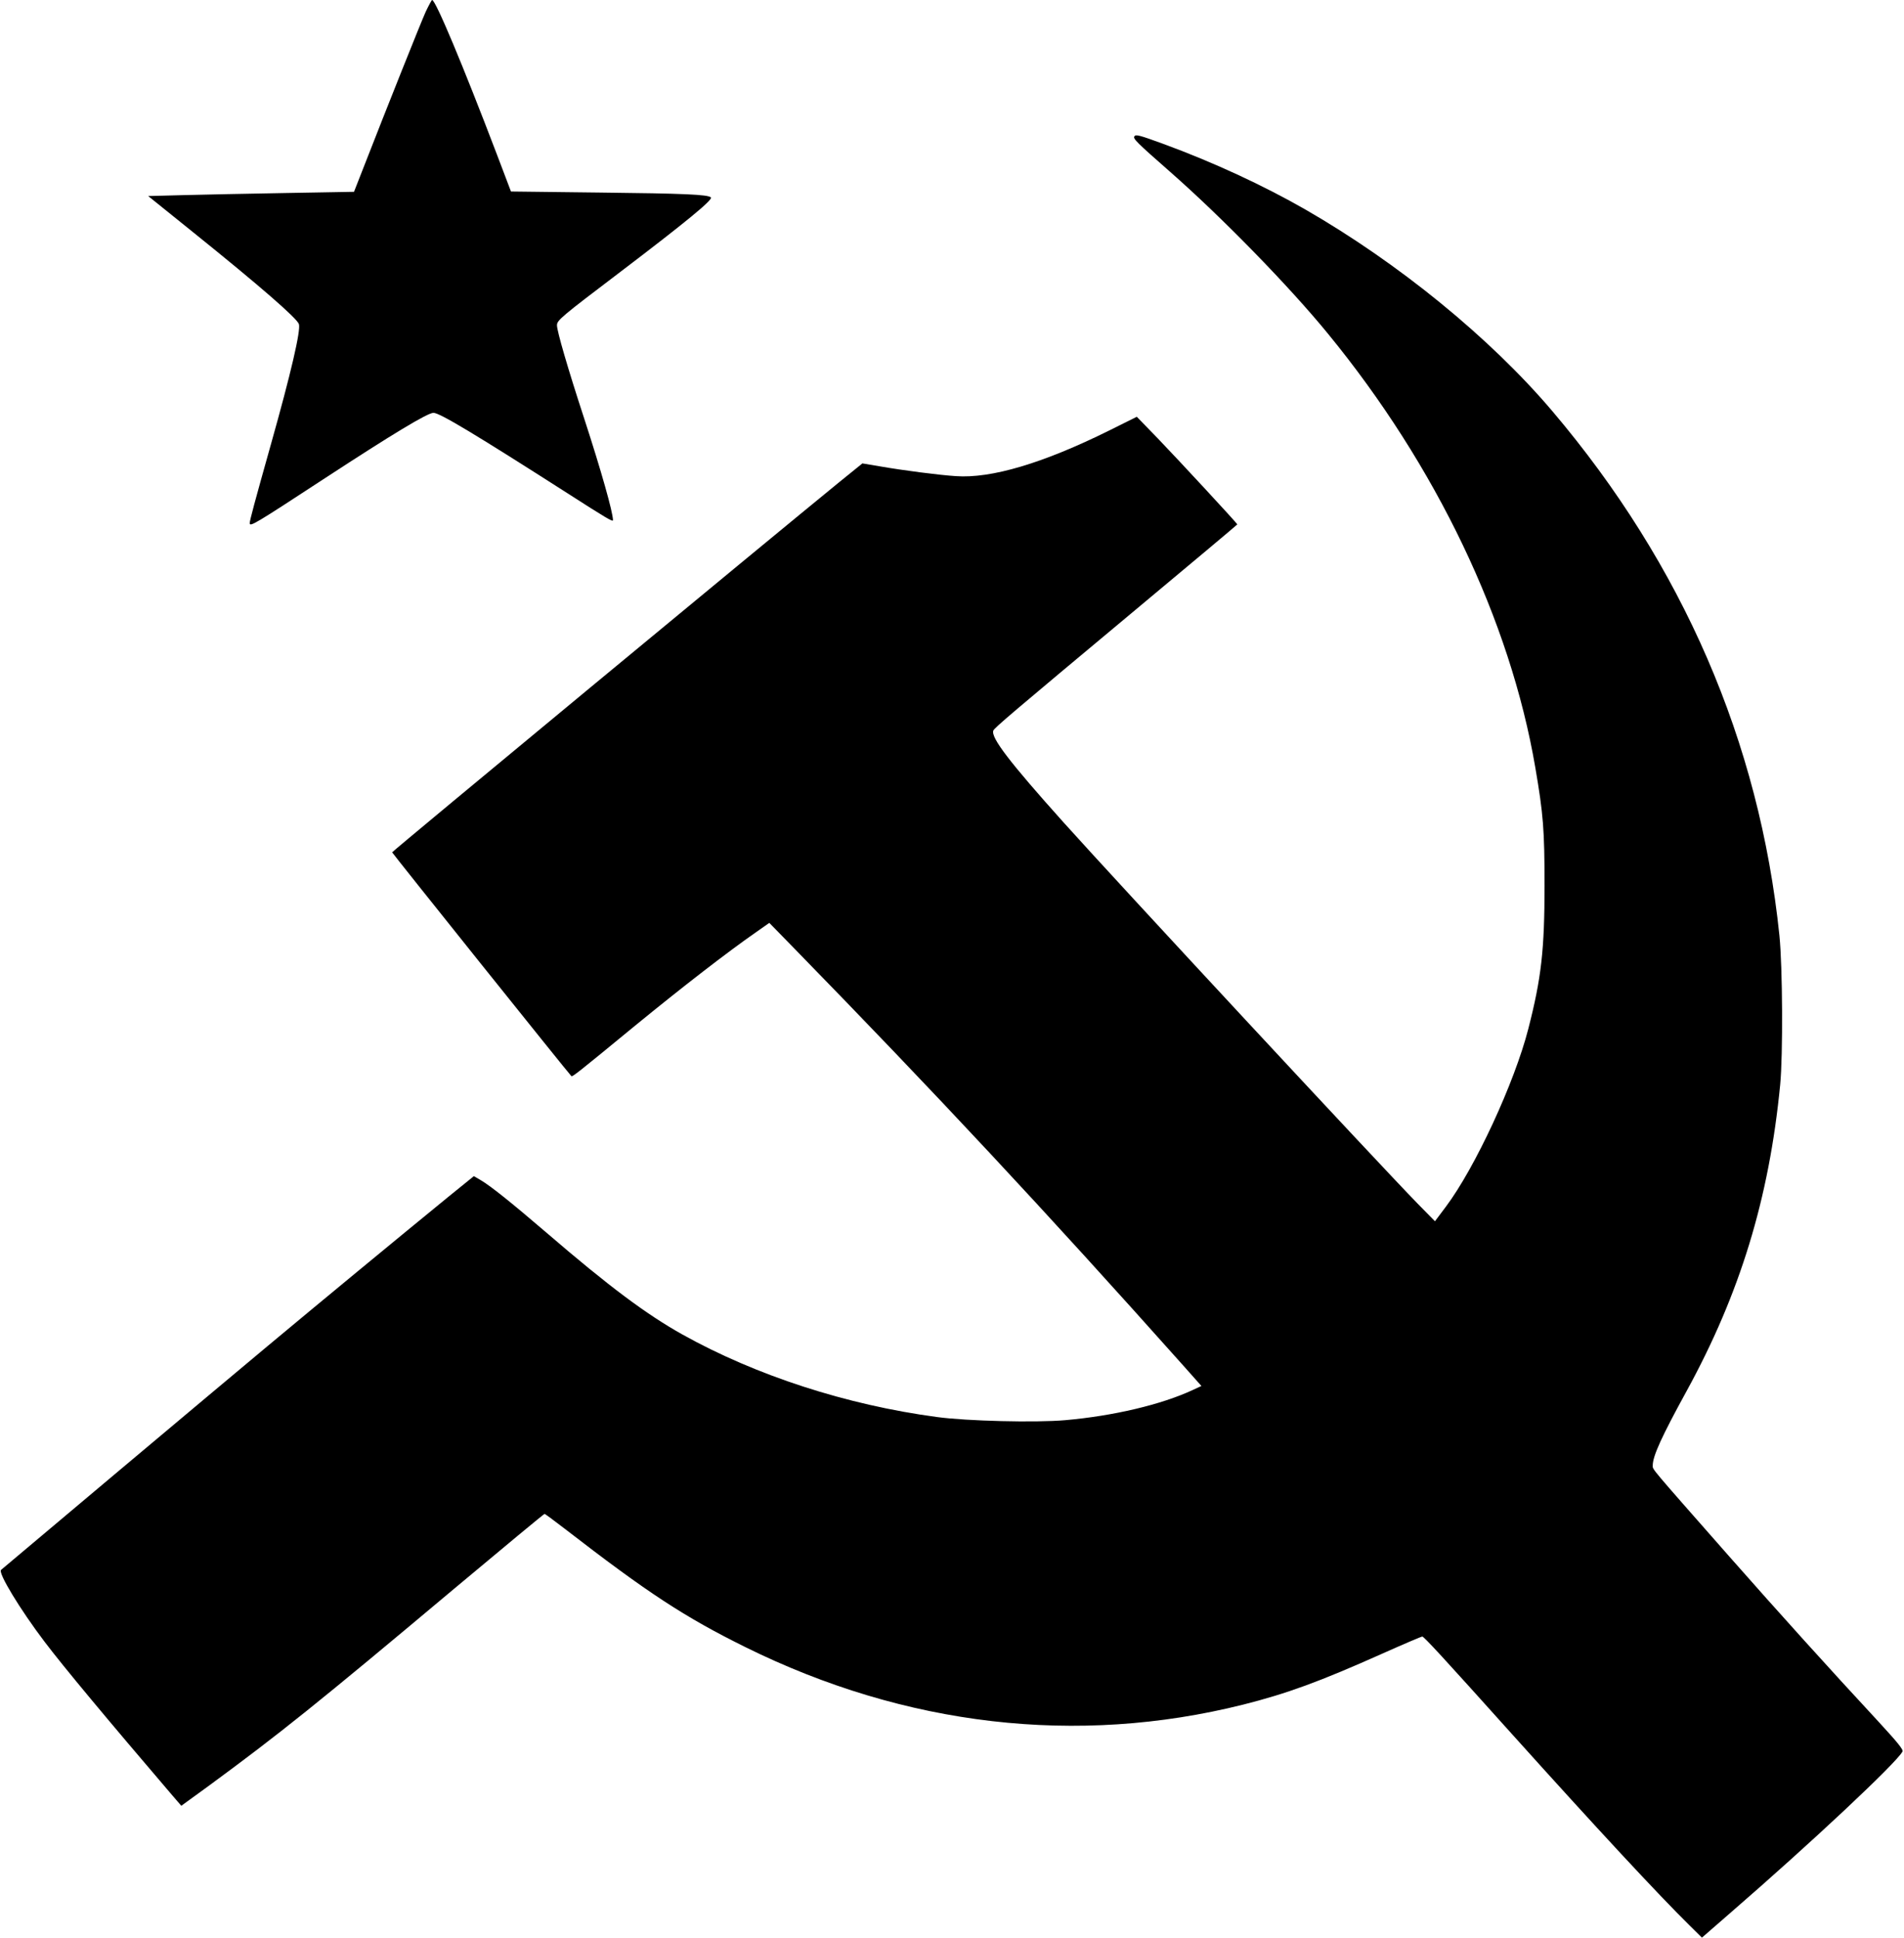
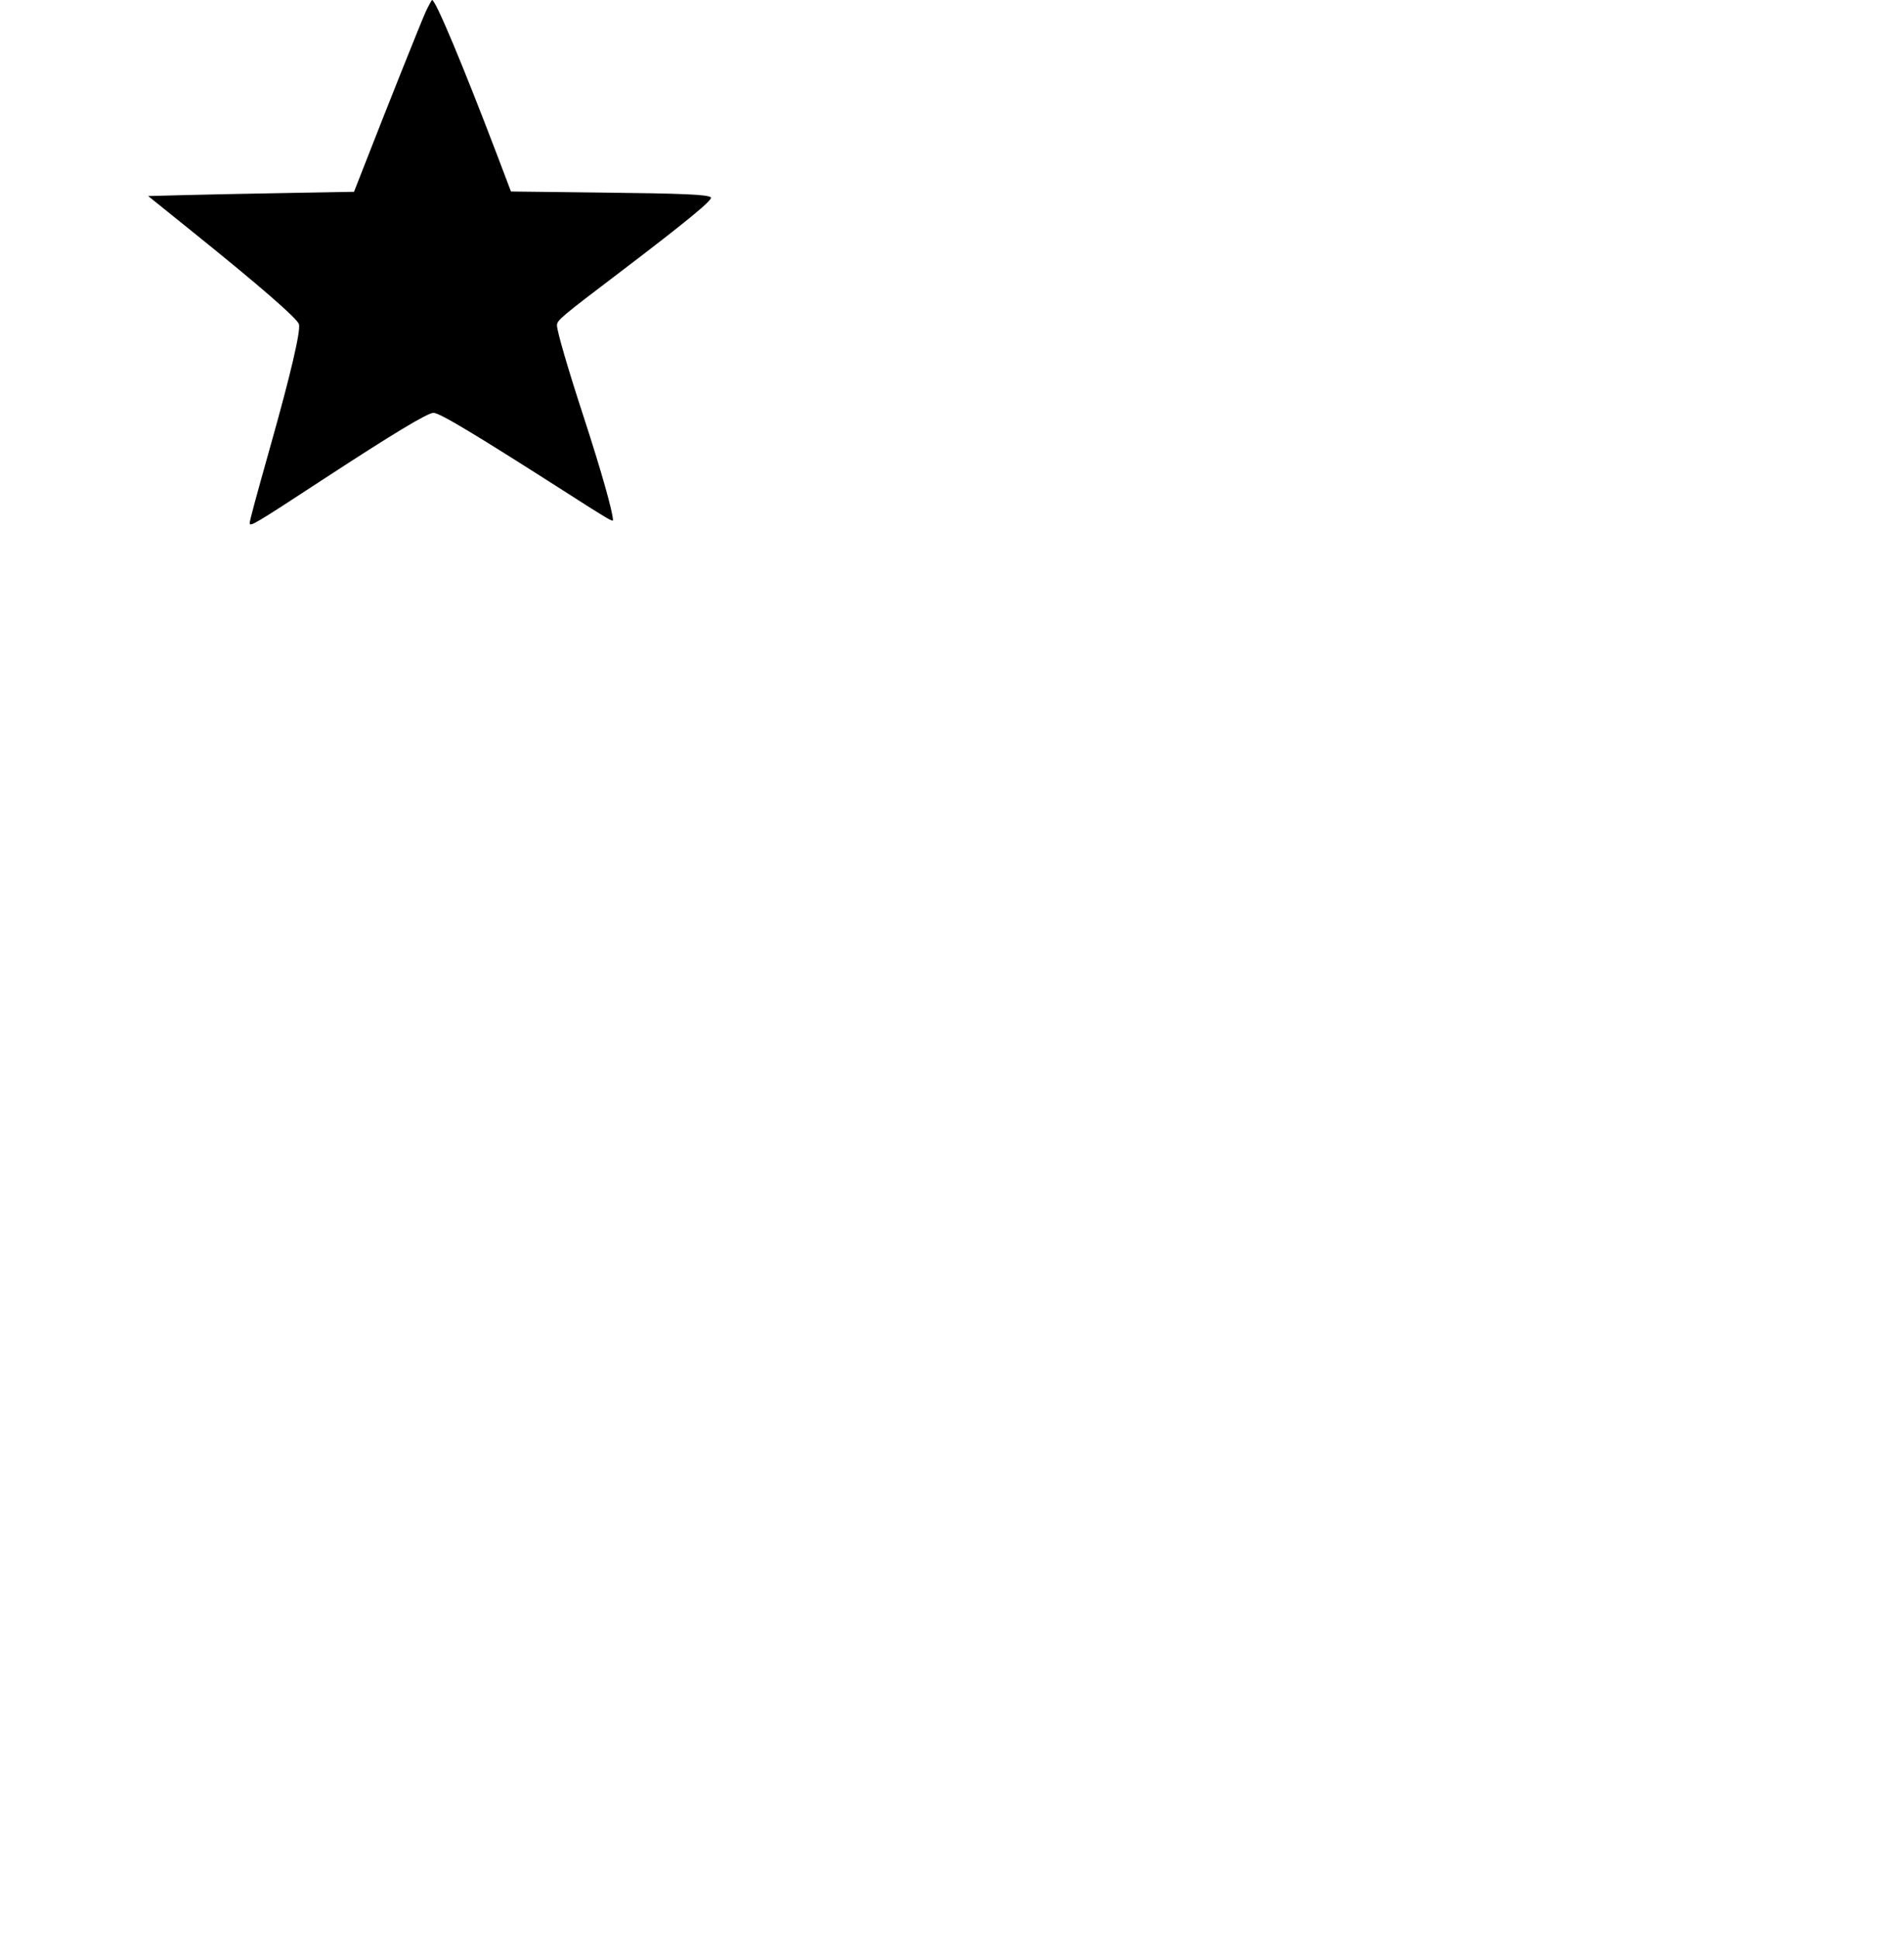
<svg xmlns="http://www.w3.org/2000/svg" version="1.0" width="1258pt" height="1280pt" viewBox="0 0 1258 1280" preserveAspectRatio="xMidYMid meet">
  <g transform="translate(0,1280) scale(0.1,-0.1)" fill="#000000" stroke="none">
    <path d="M2813 12723 c-33 -73 -255 -629 -407 -1019 l-67 -171 -452 -8 c-249 -4 -555 -11 -680 -14 l-228 -6 298 -240 c440 -354 686 -568 698 -606 13 -41 -52 -322 -185 -794 -108 -384 -140 -503 -140 -520 0 -27 29 -10 495 295 447 292 680 433 719 433 41 0 275 -141 885 -531 257 -165 301 -191 301 -178 0 51 -77 324 -190 671 -109 333 -180 578 -180 616 0 33 23 53 420 354 430 327 612 476 597 491 -19 19 -177 26 -732 32 l-589 7 -93 245 c-224 588 -405 1020 -428 1020 -3 0 -22 -35 -42 -77z" />
-     <path d="M7495 11899 c-10 -15 15 -40 235 -233 342 -300 787 -756 1043 -1069 716 -873 1205 -1896 1371 -2867 53 -309 61 -412 61 -780 0 -423 -21 -610 -107 -945 -91 -356 -352 -919 -545 -1176 l-72 -96 -114 116 c-272 279 -1975 2112 -2342 2521 -355 396 -479 558 -462 604 8 19 121 115 912 775 385 321 700 585 700 587 0 7 -398 436 -527 570 l-137 141 -183 -91 c-434 -215 -778 -318 -1013 -301 -110 7 -350 38 -504 65 l-113 19 -152 -123 c-465 -379 -2955 -2439 -2955 -2446 -1 -4 1165 -1460 1184 -1478 6 -7 37 17 420 332 318 260 606 483 804 621 l84 59 166 -170 c930 -953 1653 -1727 2569 -2754 l120 -135 -56 -26 c-208 -97 -525 -172 -845 -200 -194 -17 -650 -6 -847 21 -597 80 -1195 274 -1681 545 -238 133 -486 318 -894 669 -238 204 -374 313 -441 352 l-43 25 -163 -132 c-327 -267 -852 -700 -1203 -993 -288 -240 -1725 -1447 -1758 -1476 -21 -19 125 -260 288 -475 121 -160 414 -512 846 -1017 l57 -66 179 130 c470 345 723 548 1623 1303 325 272 594 495 598 495 4 0 63 -44 132 -97 551 -426 793 -584 1195 -783 1058 -523 2192 -654 3288 -380 290 73 506 152 918 336 141 63 261 114 266 114 11 0 131 -130 598 -650 555 -617 960 -1053 1167 -1257 l83 -82 185 161 c537 465 1100 993 1140 1068 7 12 -29 57 -157 196 -332 358 -656 717 -984 1089 -535 608 -509 576 -509 605 0 62 59 191 223 490 353 644 546 1273 619 2025 19 195 16 779 -5 985 -132 1278 -639 2449 -1501 3465 -411 484 -1016 977 -1631 1331 -279 160 -610 313 -940 434 -156 57 -182 64 -190 49z" />
  </g>
</svg>